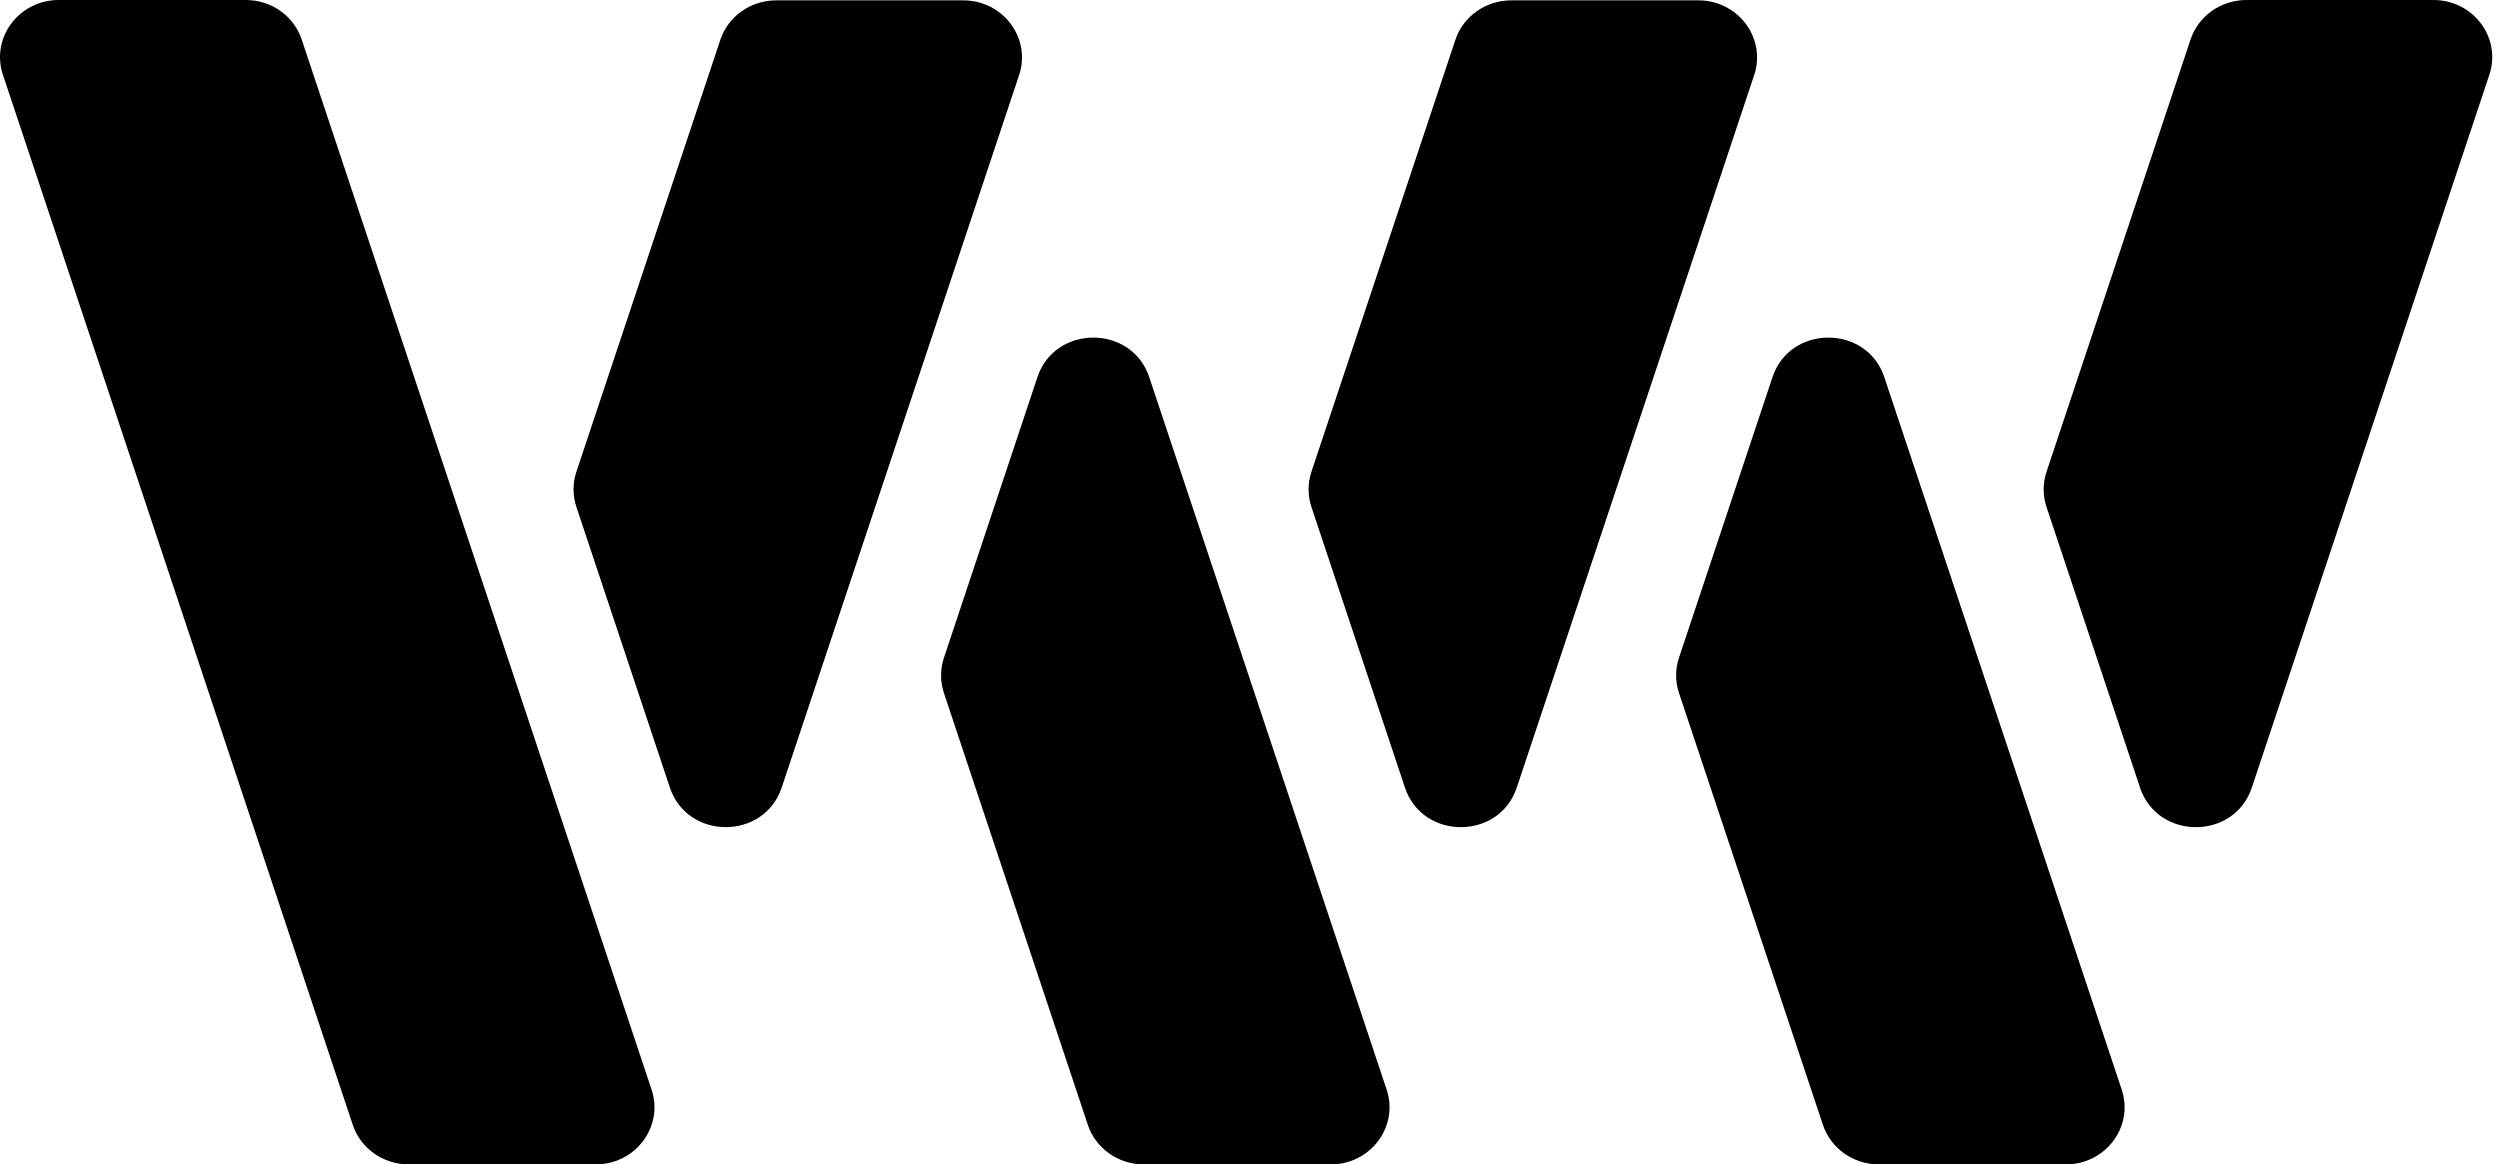
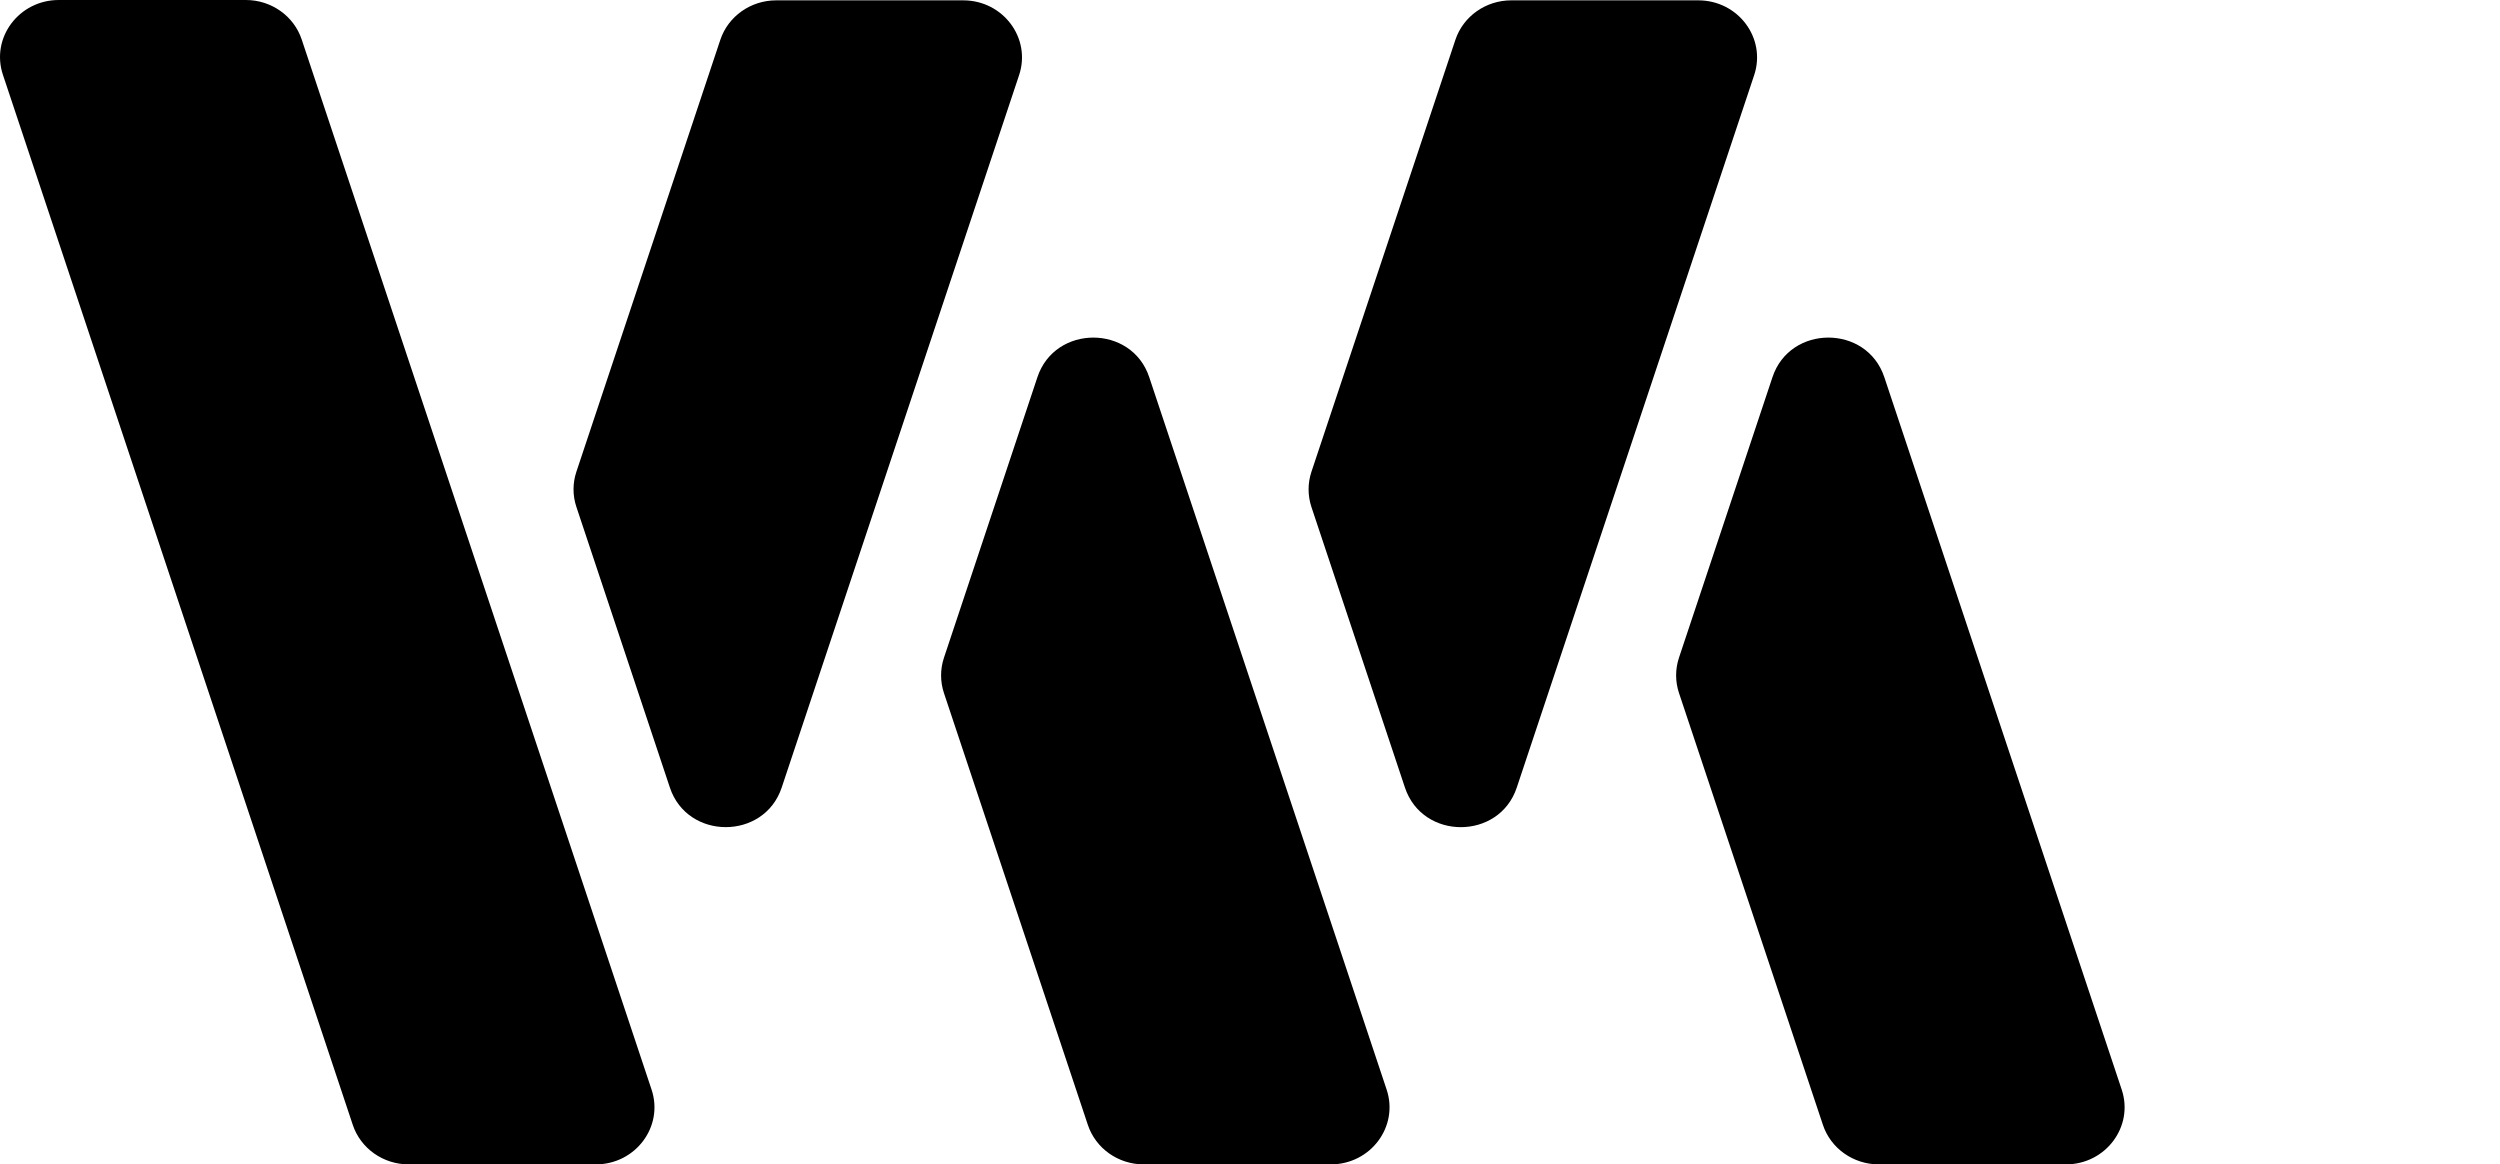
<svg xmlns="http://www.w3.org/2000/svg" width="73" height="34" viewBox="0 0 73 34" fill="none">
  <g>
    <path d="M22.825 22.998L29.758 2.193C30.117 1.115 29.291 0.01 28.126 0.01H22.665C21.921 0.01 21.262 0.476 21.033 1.164L16.831 13.774C16.719 14.109 16.719 14.469 16.831 14.803L19.561 22.998C20.073 24.537 22.312 24.537 22.825 22.998Z" fill="black" />
    <path d="M44.289 22.999L51.222 2.193C51.581 1.115 50.755 0.01 49.59 0.01H44.129C43.385 0.01 42.726 0.476 42.497 1.164L38.294 13.776C38.183 14.11 38.183 14.47 38.294 14.805L41.025 22.999C41.538 24.538 43.776 24.538 44.289 22.999Z" fill="black" />
-     <path d="M65.753 22.999L72.689 2.183C73.048 1.105 72.222 0 71.057 0H65.596C64.852 0 64.193 0.466 63.964 1.154L59.758 13.777C59.647 14.111 59.647 14.471 59.758 14.805L62.489 22.999C63.002 24.538 65.24 24.538 65.753 22.999Z" fill="black" />
    <path d="M51.757 11.011L49.026 19.206C48.915 19.54 48.915 19.9 49.026 20.234L53.229 32.846C53.458 33.534 54.117 34 54.861 34H60.322C61.487 34 62.313 32.895 61.954 31.817L55.021 11.011C54.508 9.473 52.27 9.473 51.757 11.011Z" fill="black" />
    <path d="M7.178 0H1.717C0.552 0 -0.274 1.105 0.085 2.183L10.301 32.846C10.53 33.534 11.189 34 11.933 34H17.394C18.559 34 19.385 32.895 19.026 31.817L8.81 1.154C8.581 0.466 7.922 0 7.178 0Z" fill="black" />
    <path d="M39.184 27.897L33.557 11.012C33.045 9.473 30.806 9.473 30.293 11.012L27.563 19.208C27.452 19.542 27.452 19.902 27.563 20.236L31.765 32.846C31.994 33.534 32.653 34 33.397 34H38.858C40.023 34 40.849 32.895 40.49 31.817L39.184 27.897Z" fill="black" />
  </g>
</svg>